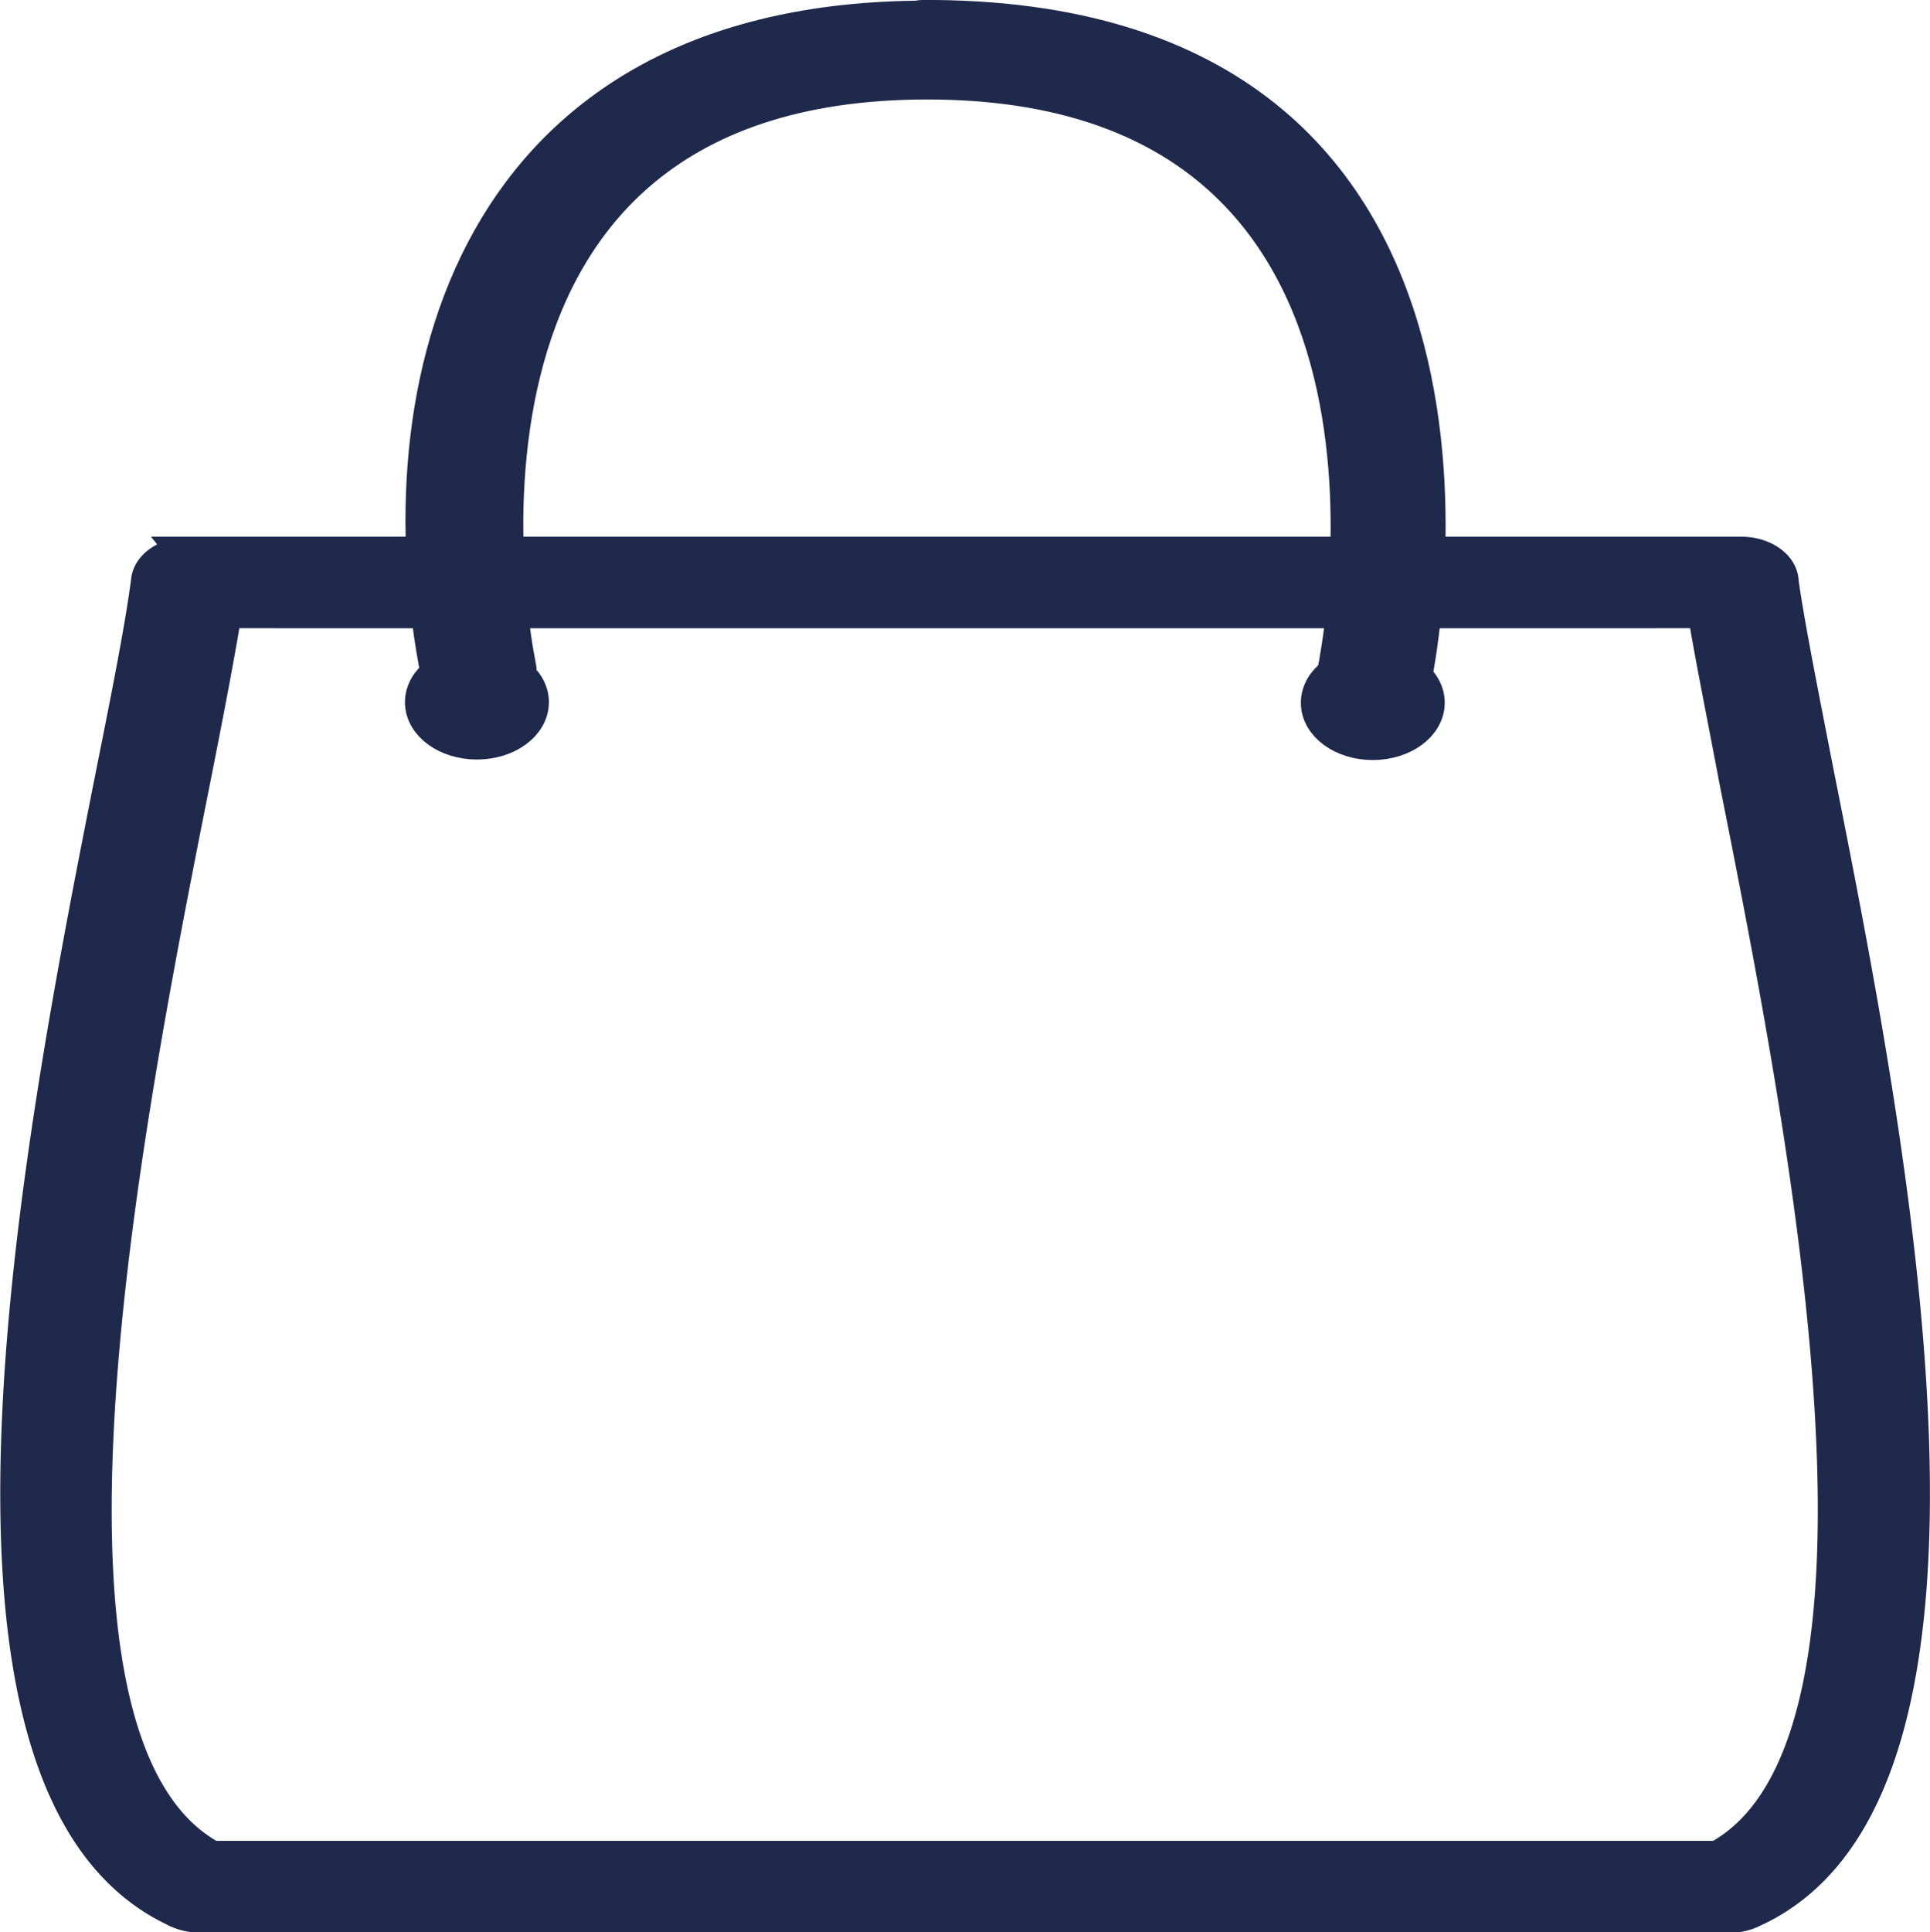
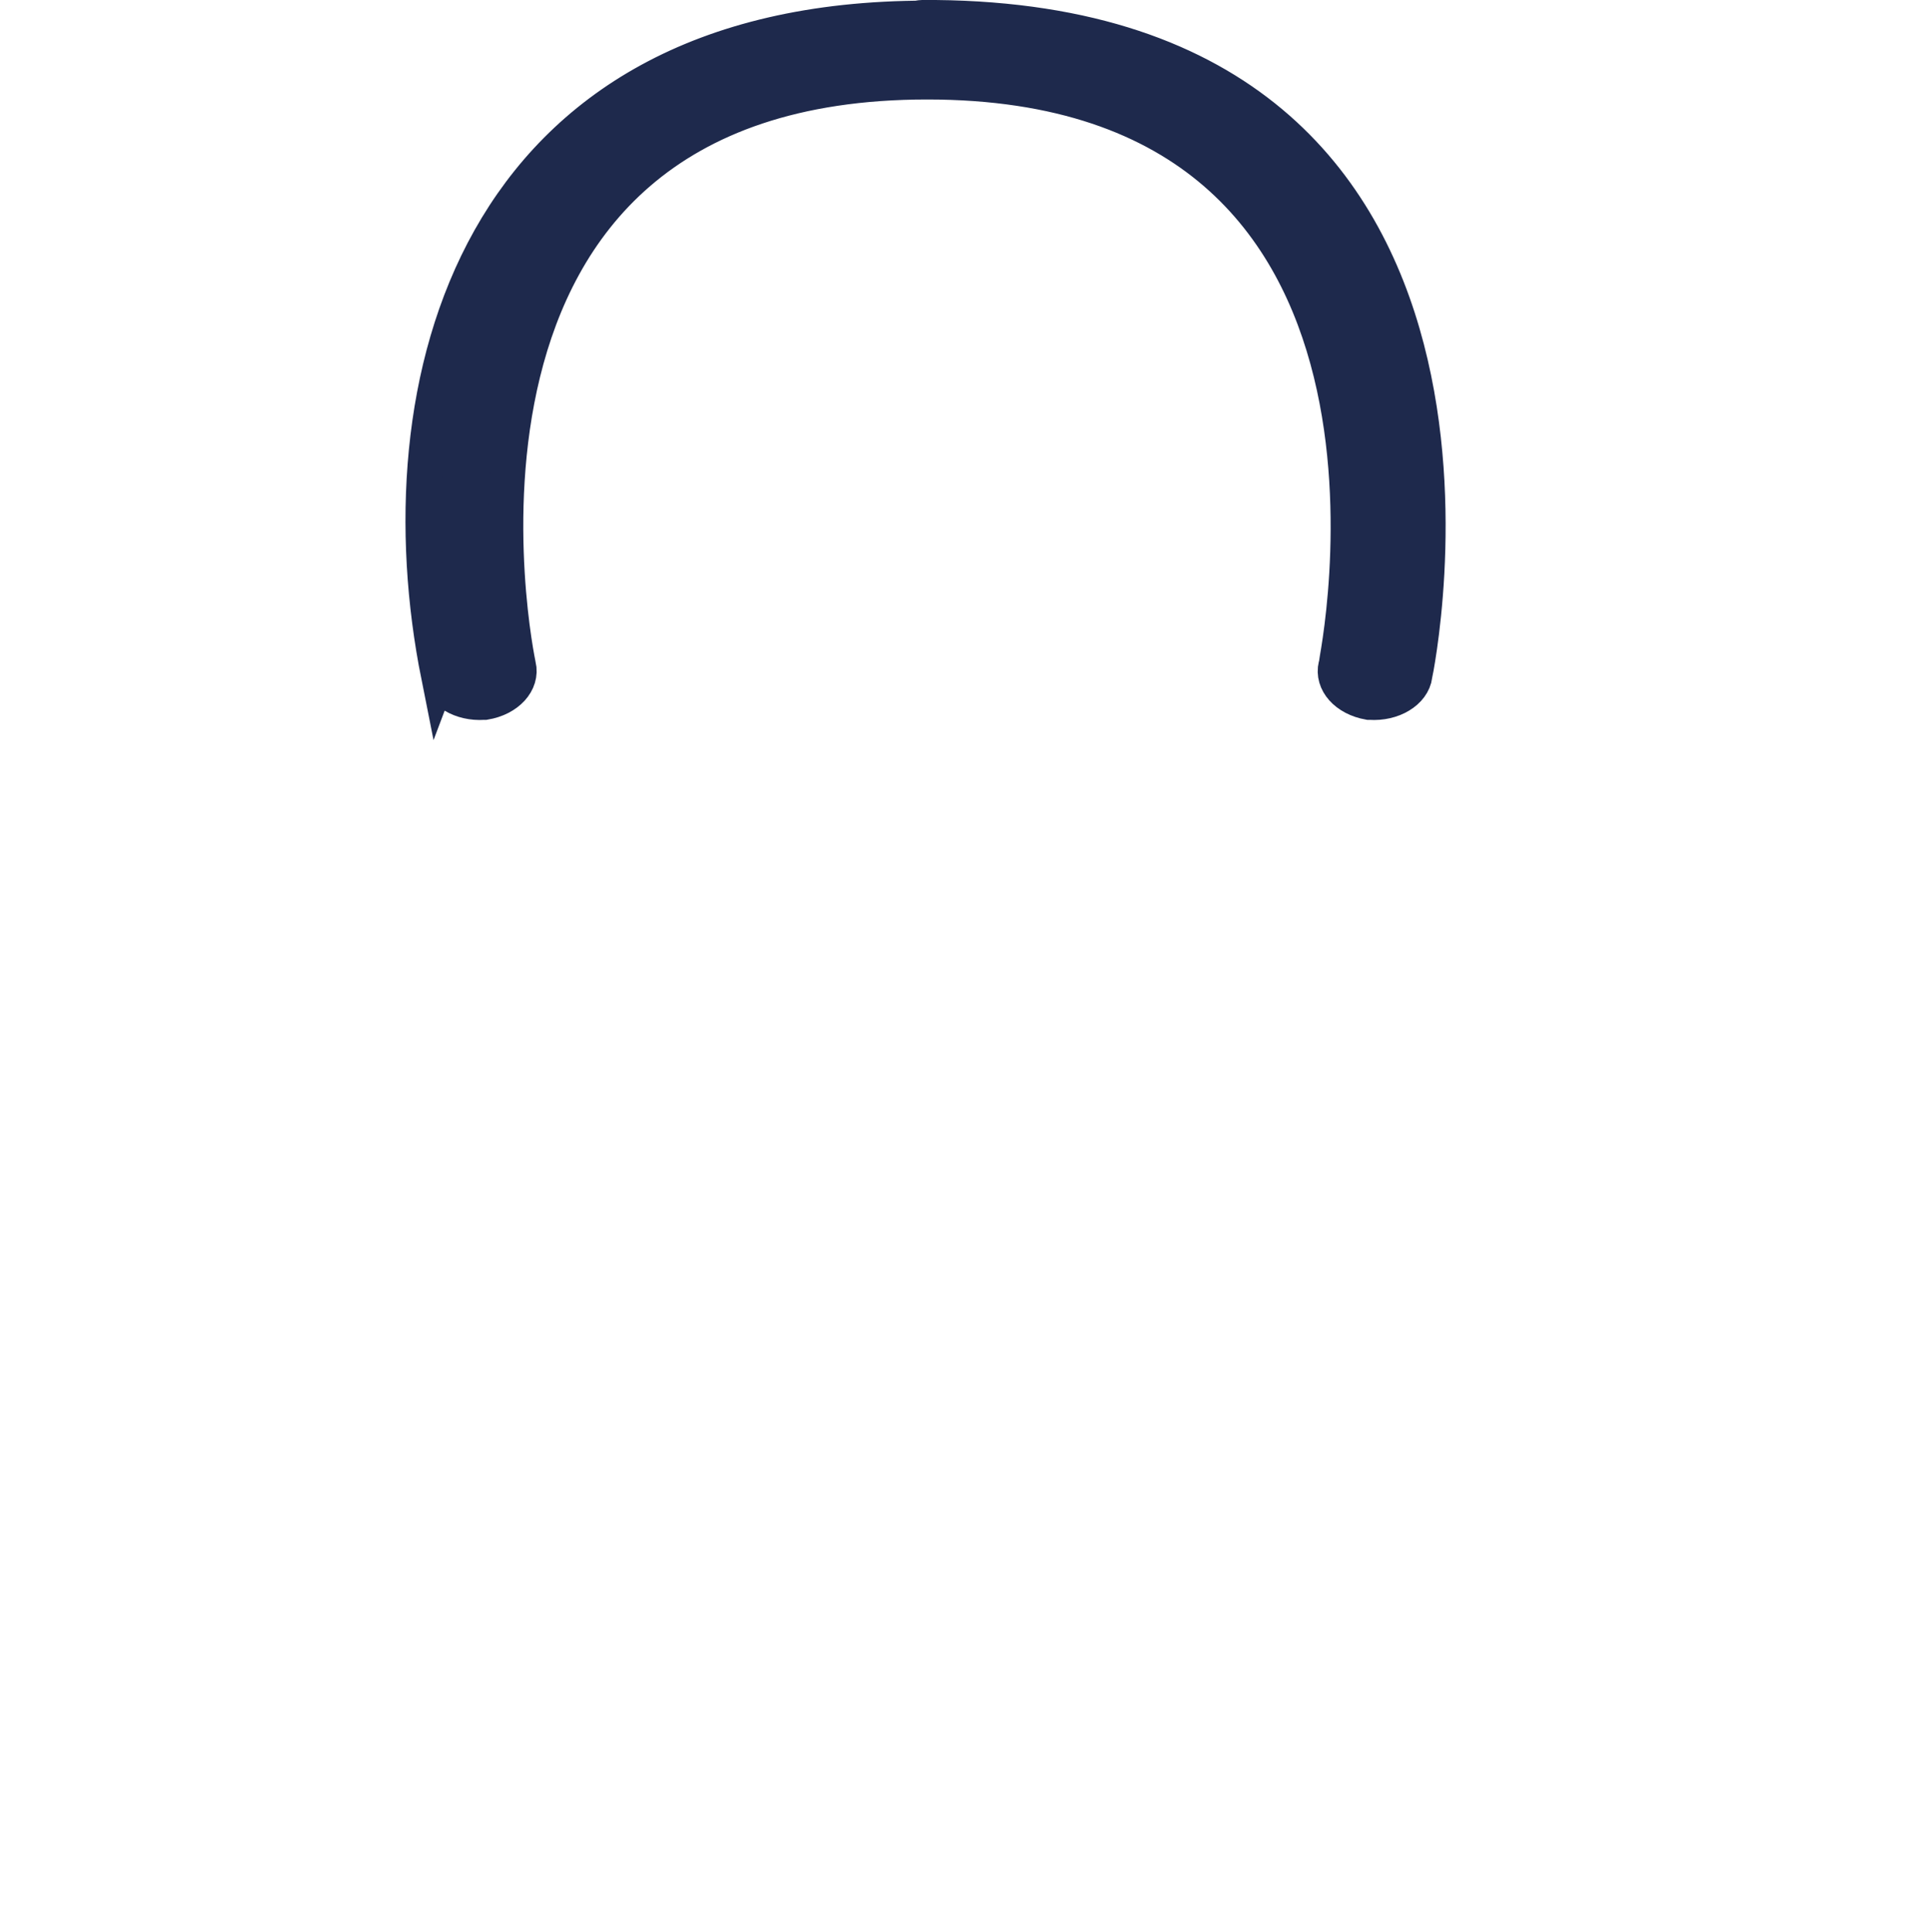
<svg xmlns="http://www.w3.org/2000/svg" id="Layer_1" data-name="Layer 1" viewBox="0 0 271.09 271.35">
  <defs>
    <style>.cls-1,.cls-2{fill:#1e294c;stroke:#1e294c;stroke-miterlimit:10;stroke-width:5px;}.cls-2{fill-rule:evenodd;}</style>
  </defs>
-   <path class="cls-1" d="M27.76,186.67H245.92c3.09,0,5.56,1.79,5.56,3.92.88,6.16,2.73,15.42,4.88,26.44,10.34,52,28.38,143.18-9,160h0a6.71,6.71,0,0,1-3,.67h-215a7.59,7.59,0,0,1-3.61-.94c-36.47-17.58-18.63-108-8.39-159.68,2.25-11.22,4.1-20.62,4.88-26.77h0c.25-2,2.65-3.56,5.56-3.59Zm109.13,7.85H32.83c-1,6.15-2.54,14.19-4.39,23.52-9.85,49.55-26.92,135.88,2.63,151.77H242.61c29.55-15.89,12.48-102.22,2.63-151.77-1.75-9.33-3.41-17.37-4.39-23.52Z" transform="translate(-1.33 -108.8)" />
  <path class="cls-1" d="M63,203.61c.3,2.31,3.11,4,6.27,3.78h.17c3.17-.53,5.23-2.78,4.68-5.12-.1-.28-17.36-82,57.44-82h0c-3-.32-5.1-2.22-5-4.4-.11-2.17,2-4.07,4.87-4.48-64,0-76.55,51.77-68.46,92.3Zm68.46-92.31h1.27c86.7.86,67.3,92.1,67.3,92.31-.3,2.31-3.11,4-6.27,3.78h-.17c-3.14-.56-5.14-2.8-4.58-5.12,0-.28,17.26-82-57.45-82h0c-7.31,0-7.51-8.74-.29-9Z" transform="translate(-1.33 -108.8)" />
-   <ellipse class="cls-1" cx="66.99" cy="98.61" rx="7.61" ry="5.55" />
-   <path class="cls-2" d="M194.15,201.94c4.21,0,7.61,2.48,7.61,5.54s-3.4,5.55-7.61,5.55-7.6-2.48-7.6-5.55S190,201.94,194.15,201.94Z" transform="translate(-1.33 -108.8)" />
</svg>